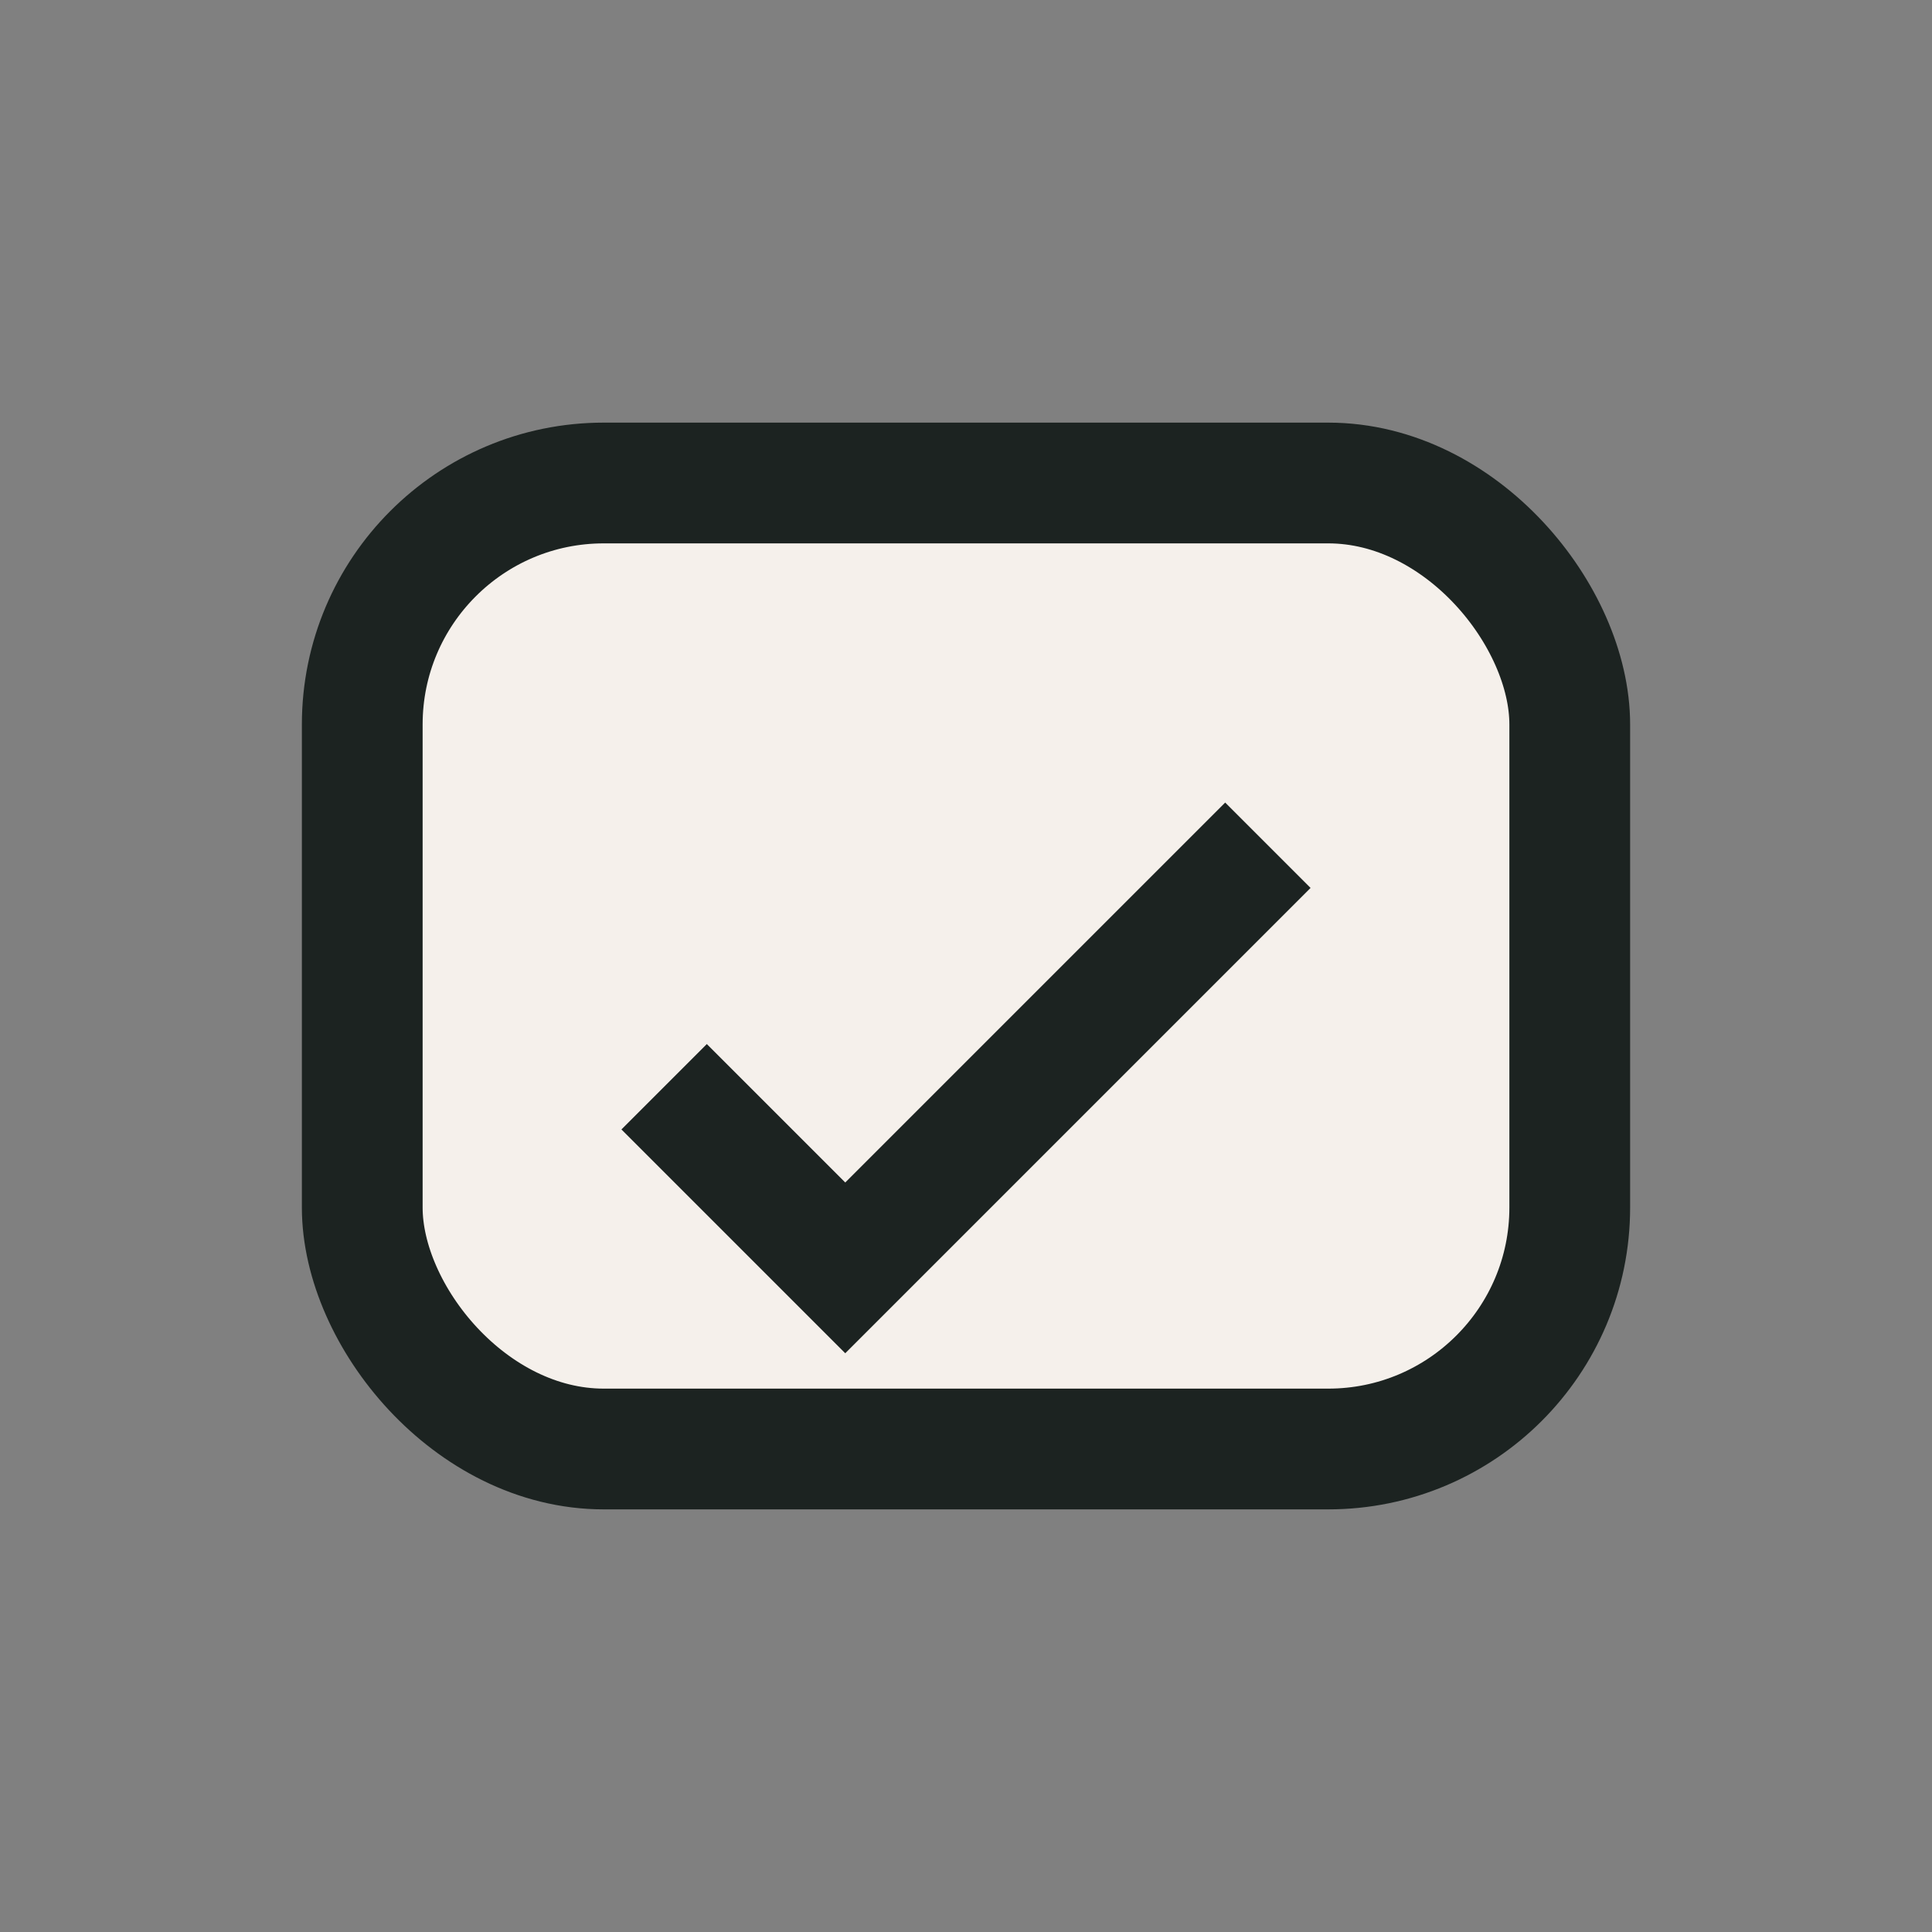
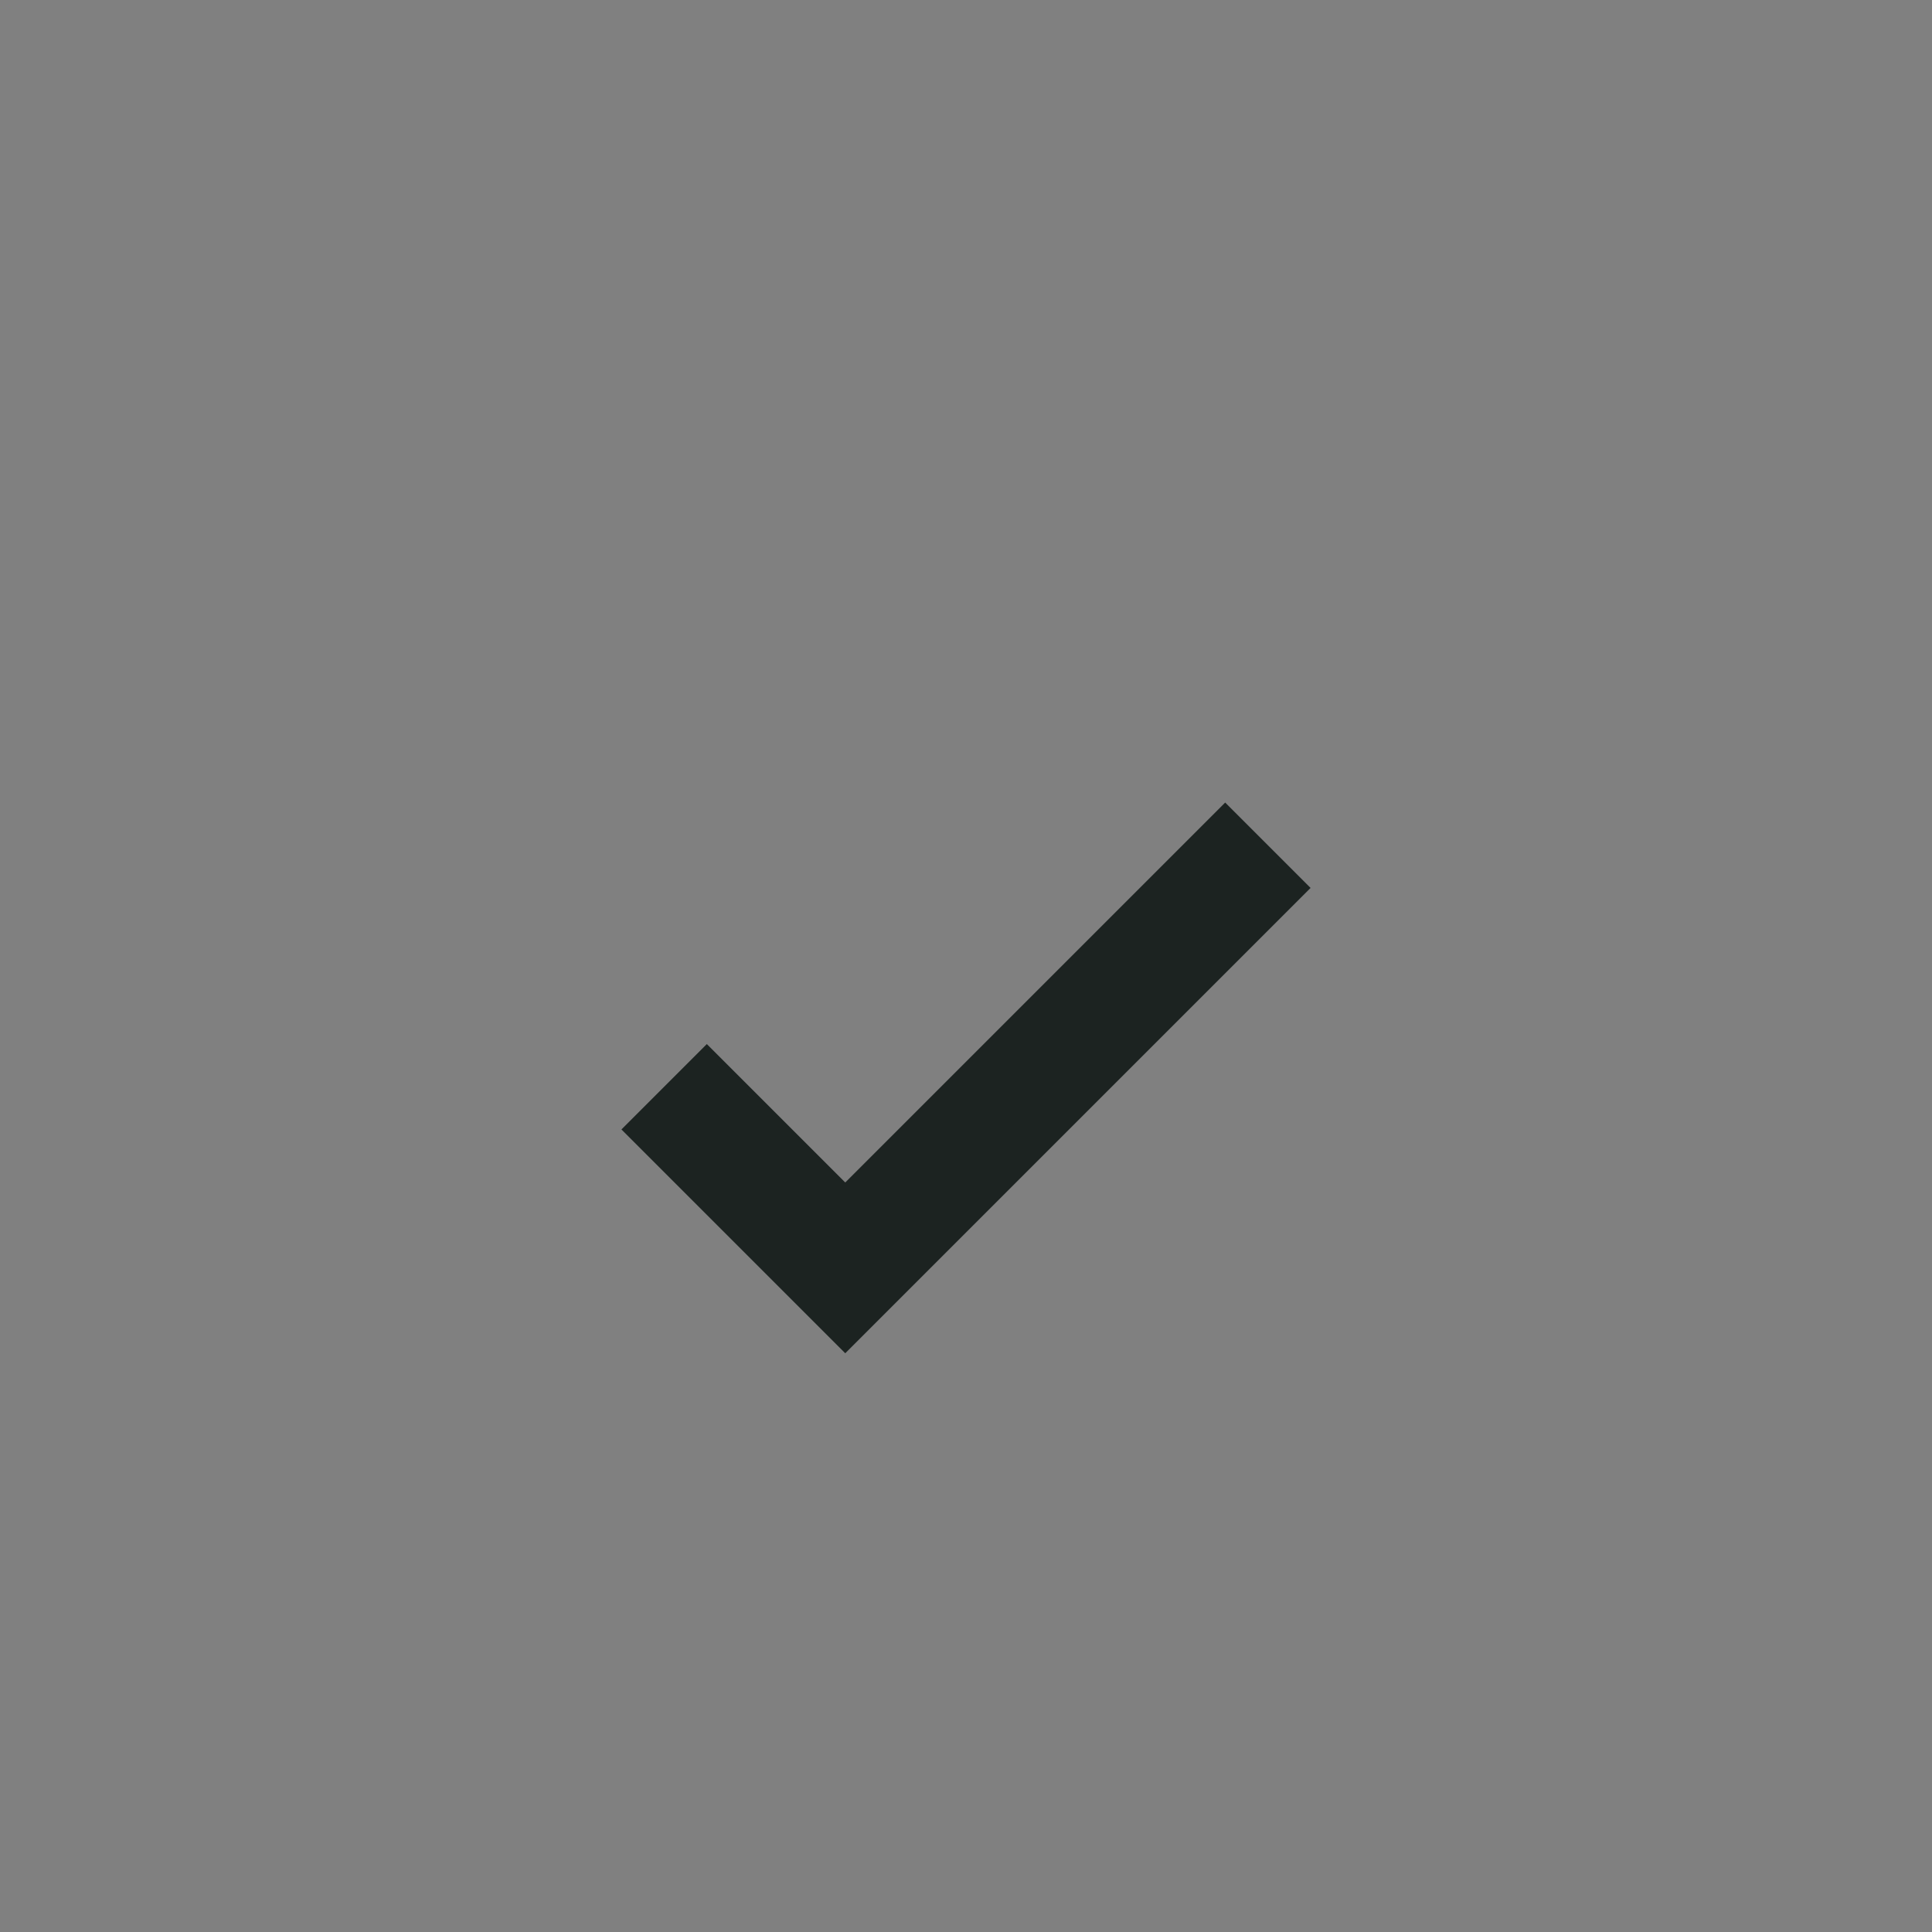
<svg xmlns="http://www.w3.org/2000/svg" width="32" height="32" viewBox="0 0 32 32">
  <rect x="0" y="0" width="32" height="32" fill="#808080" stroke="none" />
-   <rect x="6" y="8" width="20" height="16" rx="4" fill="#F5F0EB" stroke="#1C2321" stroke-width="2" />
  <path d="M11 18l3 3 7-7" stroke="#1C2321" stroke-width="2" fill="none" />
</svg>